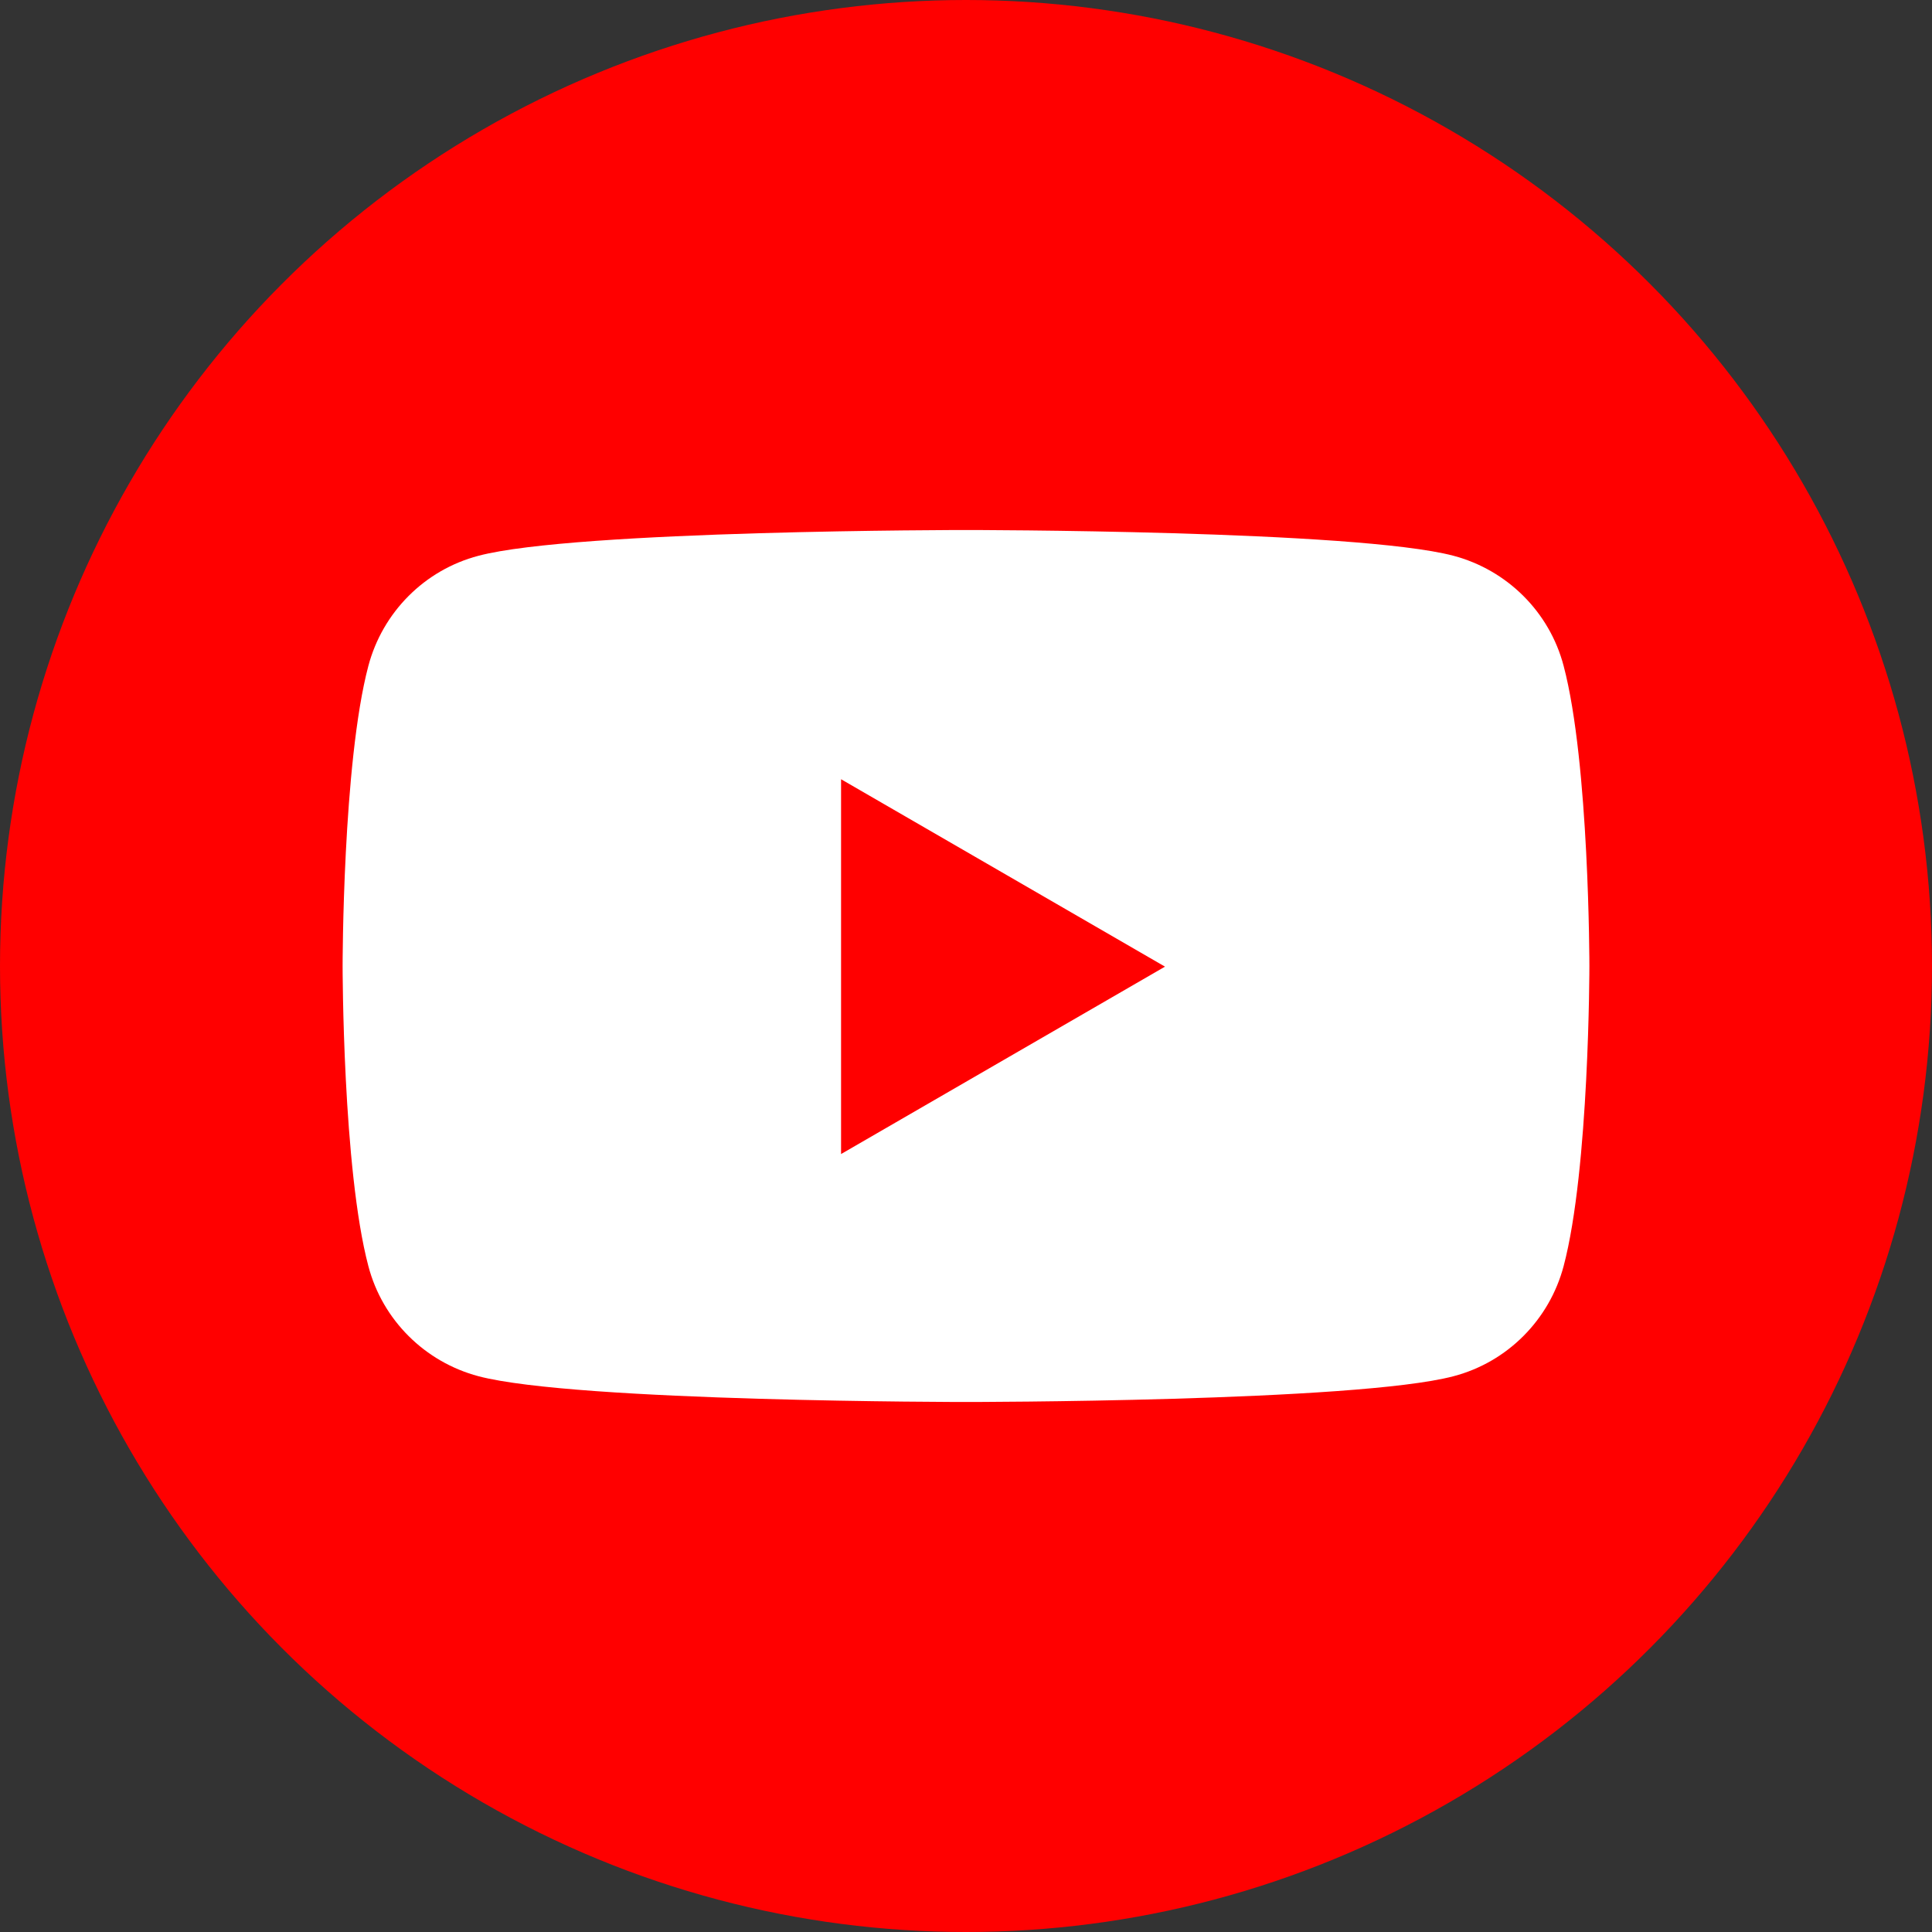
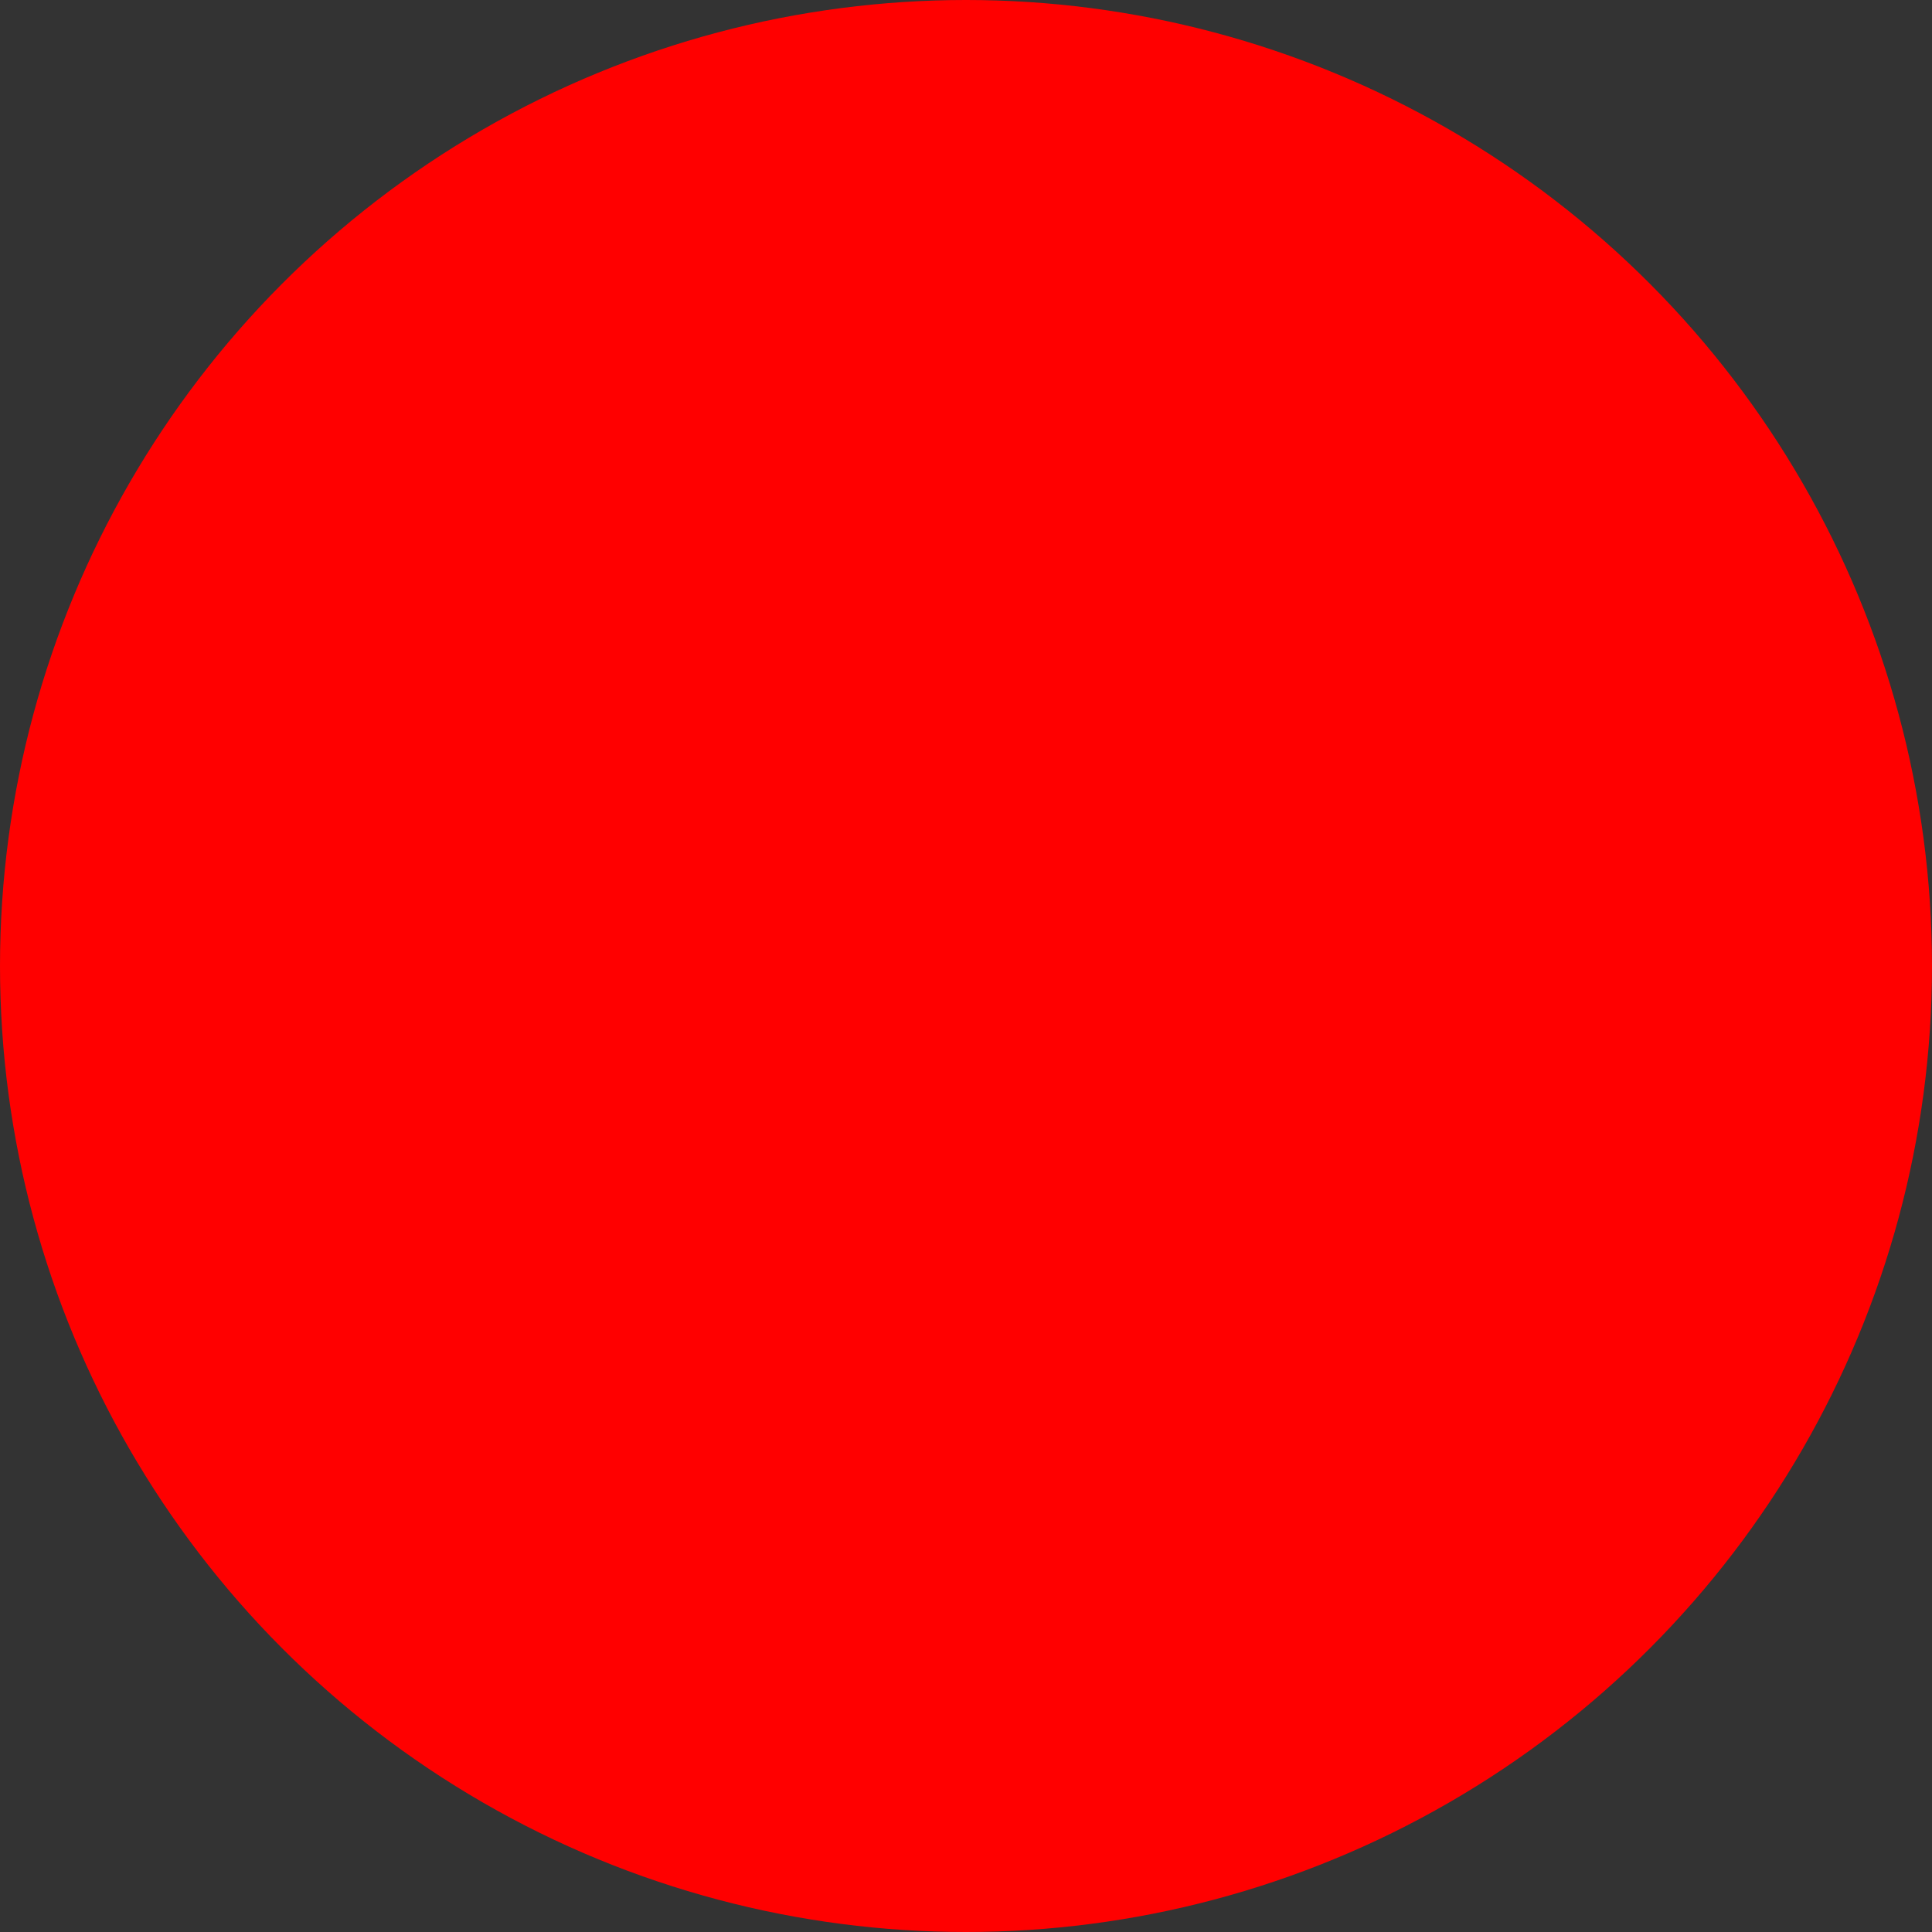
<svg xmlns="http://www.w3.org/2000/svg" id="_レイヤー_2" viewBox="0 0 30 30">
  <rect x="0" y="0" width="30" height="30" fill="#333333" stroke="none" />
  <defs>
    <style>.cls-1{fill:none;}.cls-1,.cls-2,.cls-3{stroke-width:0px;}.cls-2{fill:#fff;}.cls-3{fill:red;}</style>
  </defs>
  <g id="_レイヤー_1-2">
    <circle class="cls-3" cx="15" cy="15" r="15" />
    <rect class="cls-1" x="5.31" y="5.31" width="19.37" height="19.37" />
-     <path class="cls-2" d="m24.28,10.34c-.22-.84-.88-1.49-1.71-1.71-1.51-.4-7.57-.4-7.57-.4,0,0-6.06,0-7.57.4-.84.22-1.49.88-1.71,1.71-.4,1.51-.4,4.66-.4,4.66,0,0,0,3.15.4,4.66.22.84.88,1.49,1.71,1.71,1.51.4,7.57.4,7.57.4,0,0,6.06,0,7.57-.4.84-.22,1.49-.88,1.71-1.71.4-1.51.4-4.66.4-4.66,0,0,0-3.15-.4-4.66Zm-11.22,7.57v-5.81l5.03,2.91-5.03,2.91Z" />
  </g>
</svg>